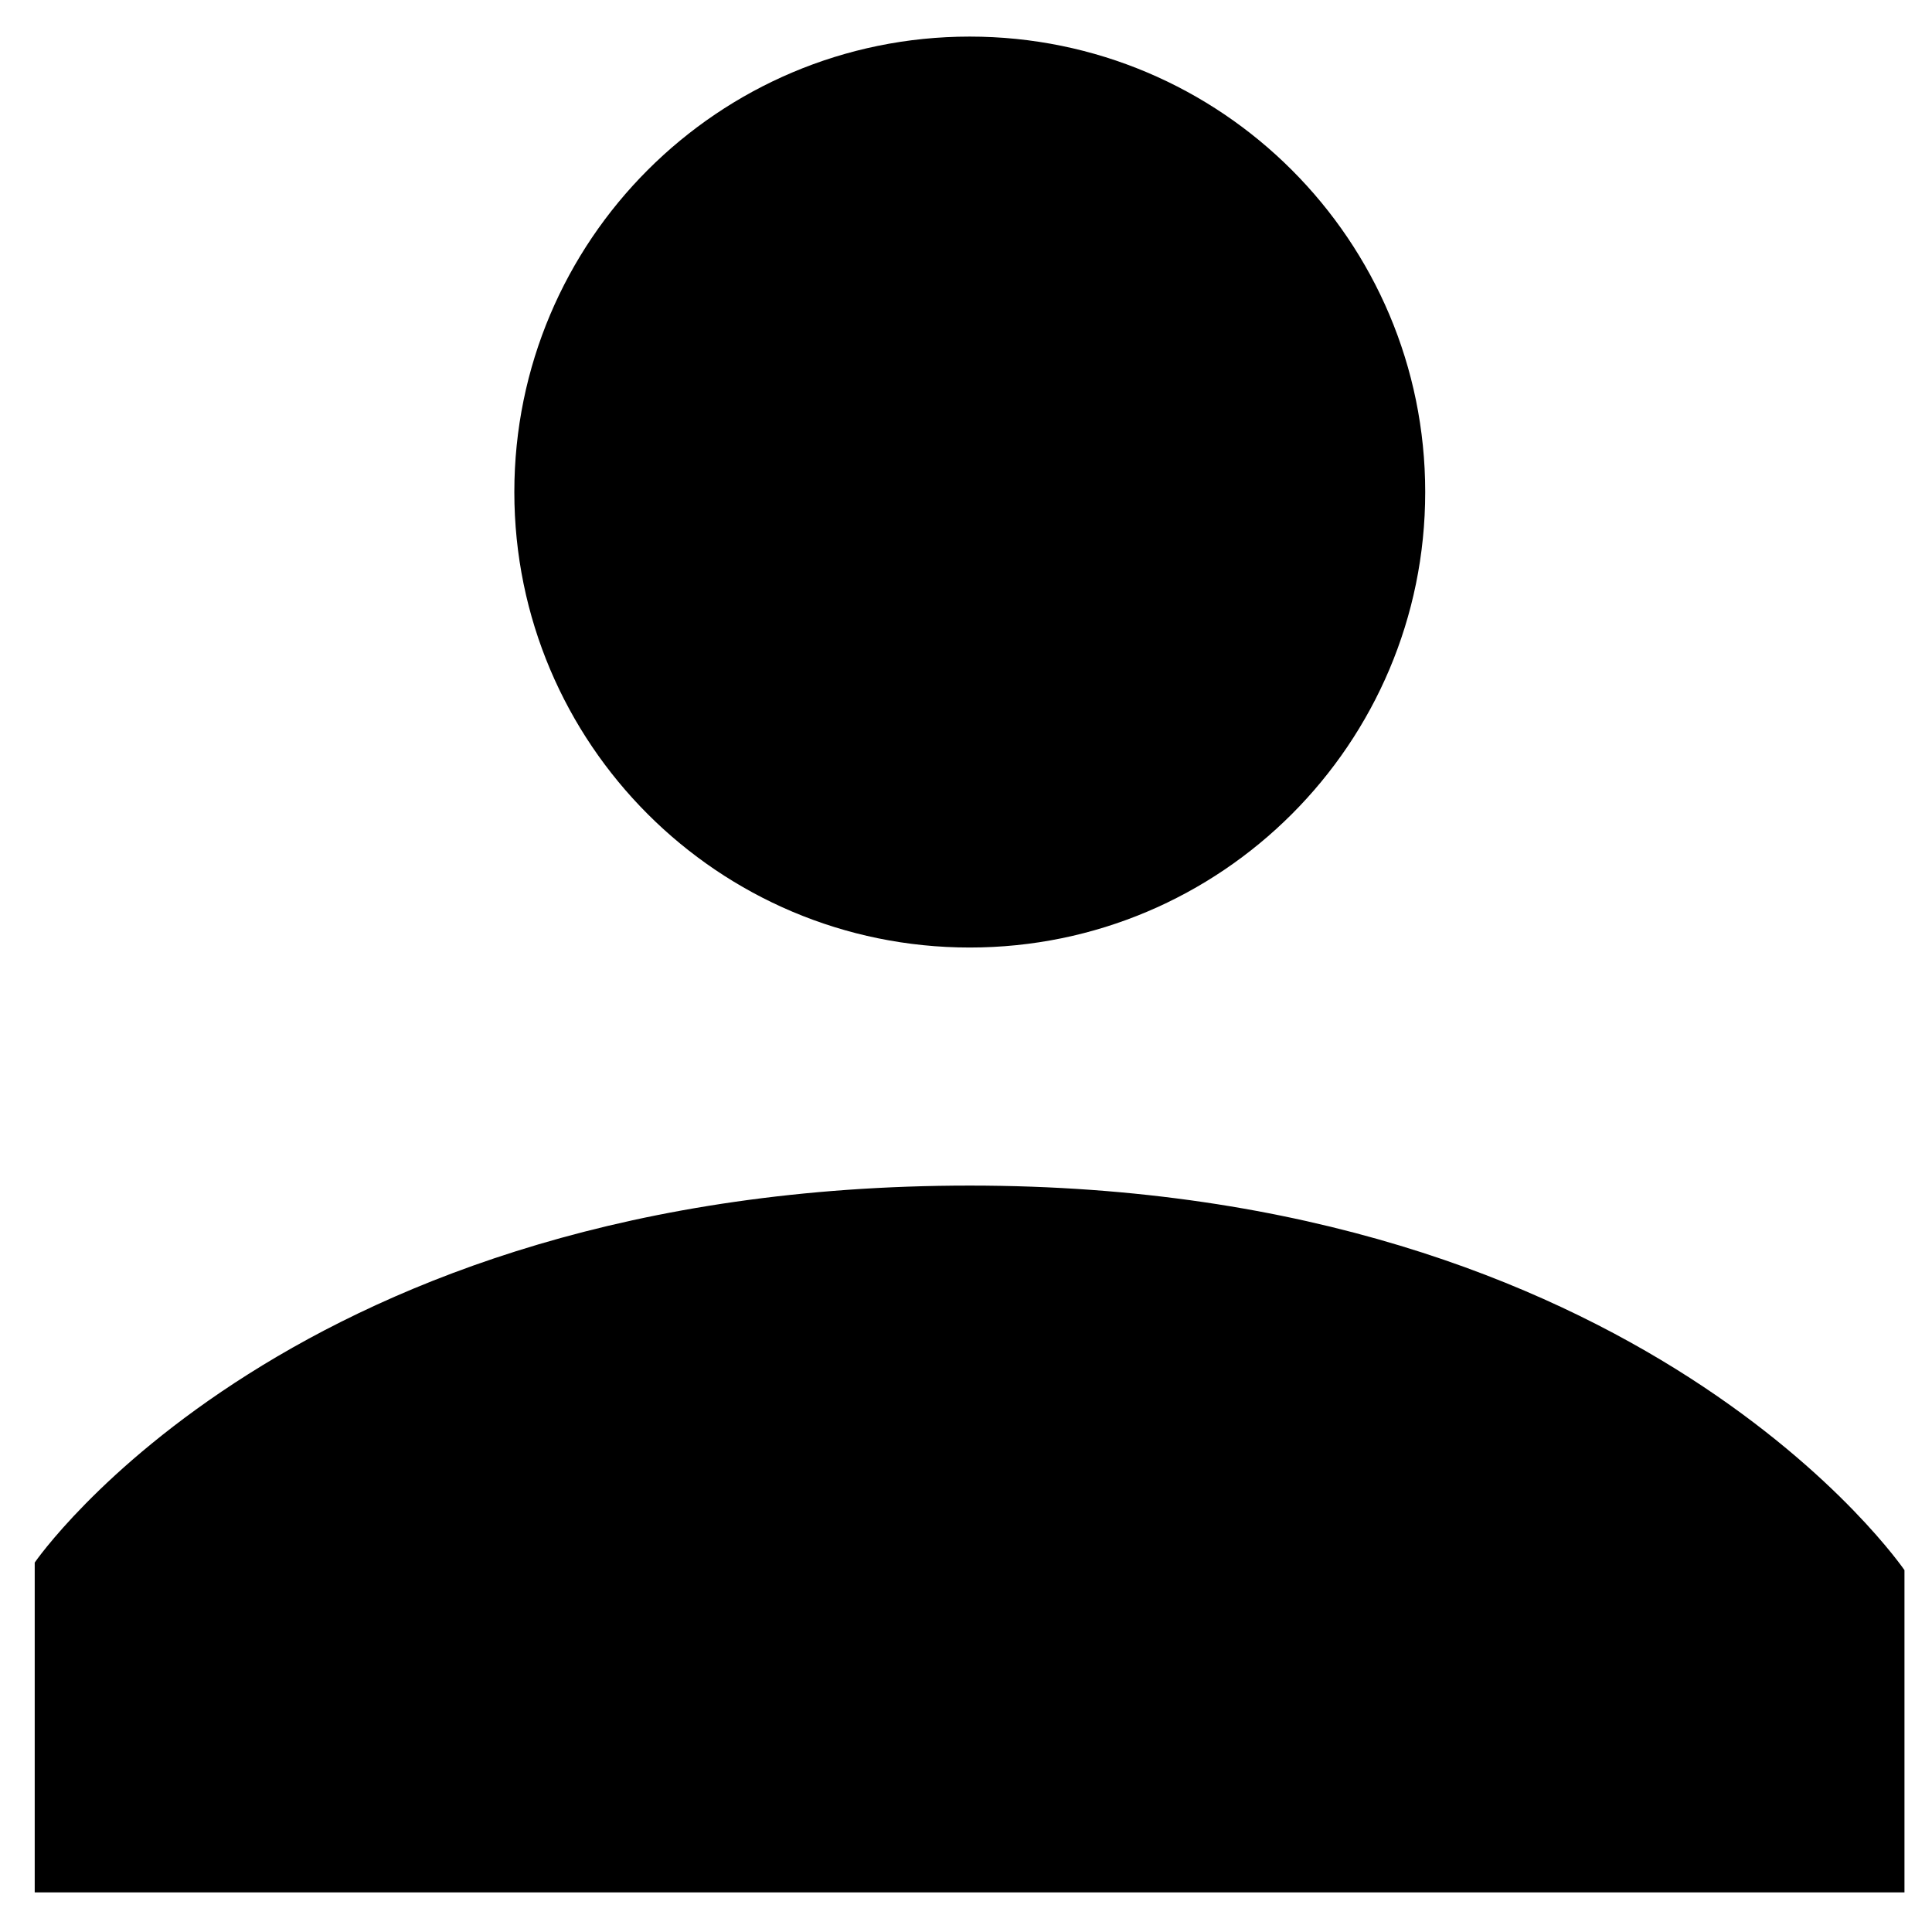
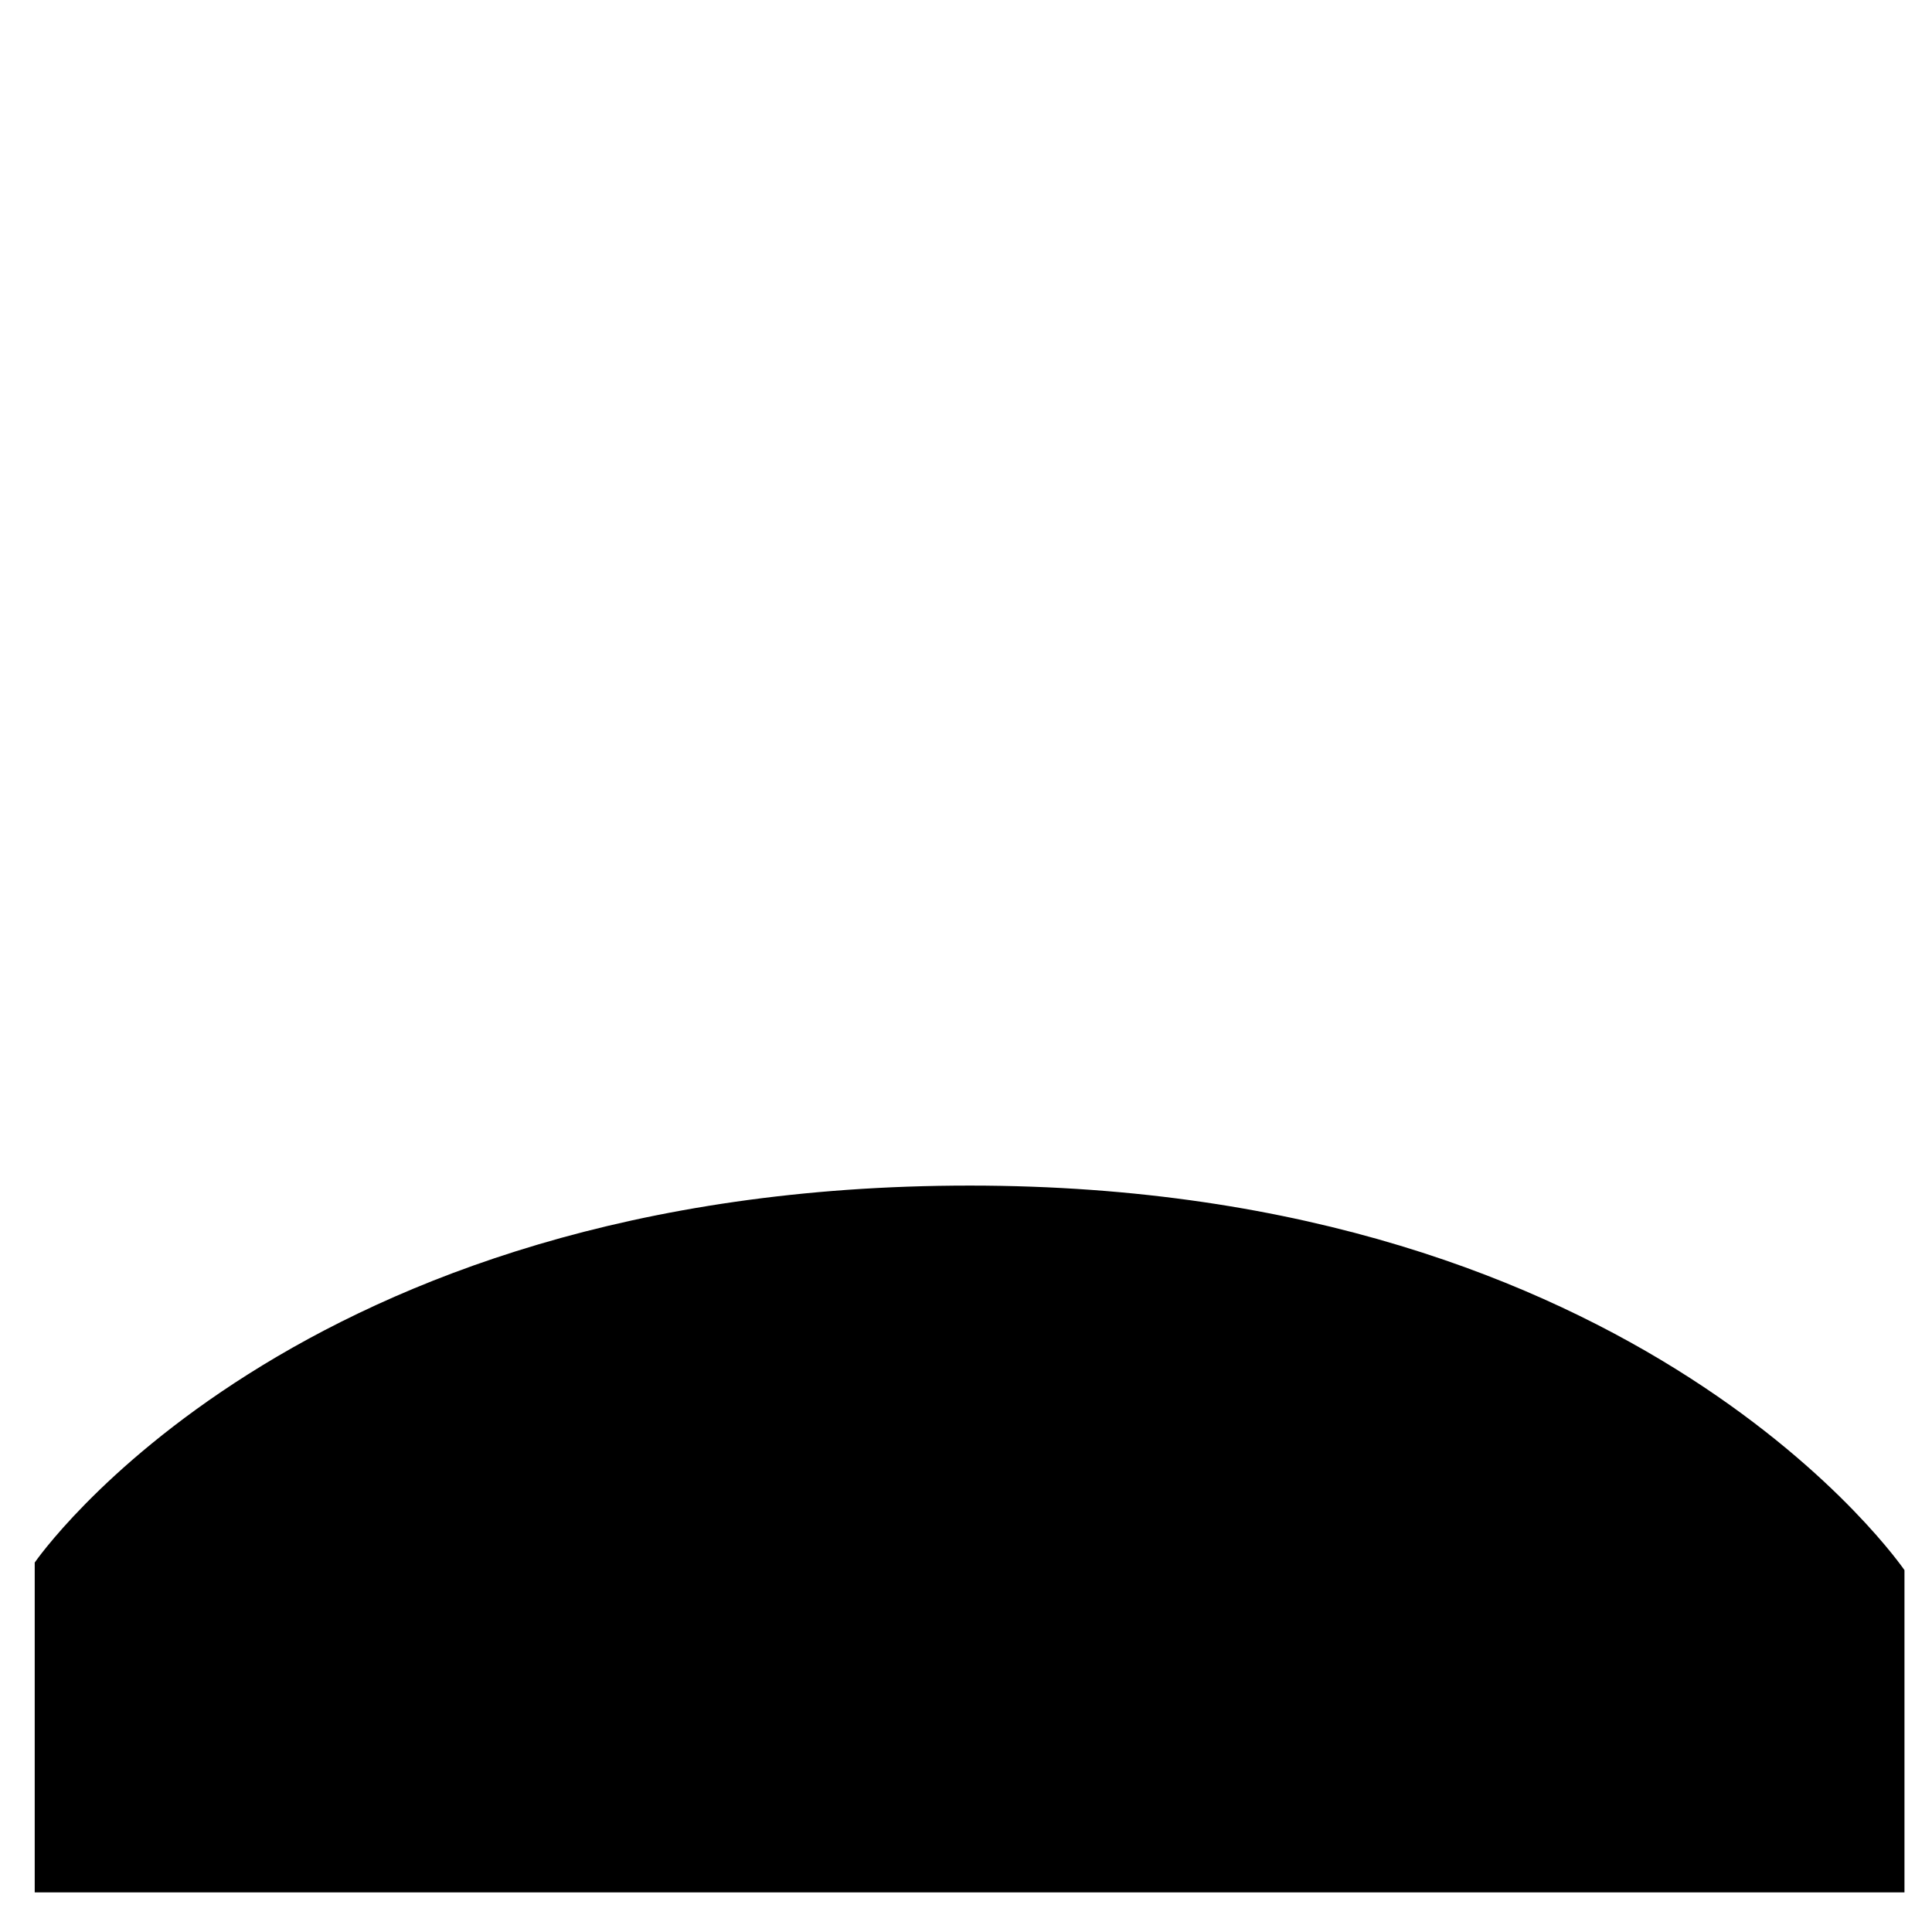
<svg xmlns="http://www.w3.org/2000/svg" width="32" height="32" viewBox="0 0 32 32" fill="none">
  <path d="M16.062 19.637C4.85 19.637 0.575 25.881 0.575 25.881V31.344H31.544V26.006C31.544 26.012 27.231 19.637 16.062 19.637V19.637Z" fill="black" />
-   <path d="M23.606 8.15C23.606 12.316 20.229 15.694 16.062 15.694C11.896 15.694 8.519 12.316 8.519 8.15C8.519 3.984 11.896 0.606 16.062 0.606C20.229 0.606 23.606 3.984 23.606 8.15V8.15Z" fill="black" />
</svg>